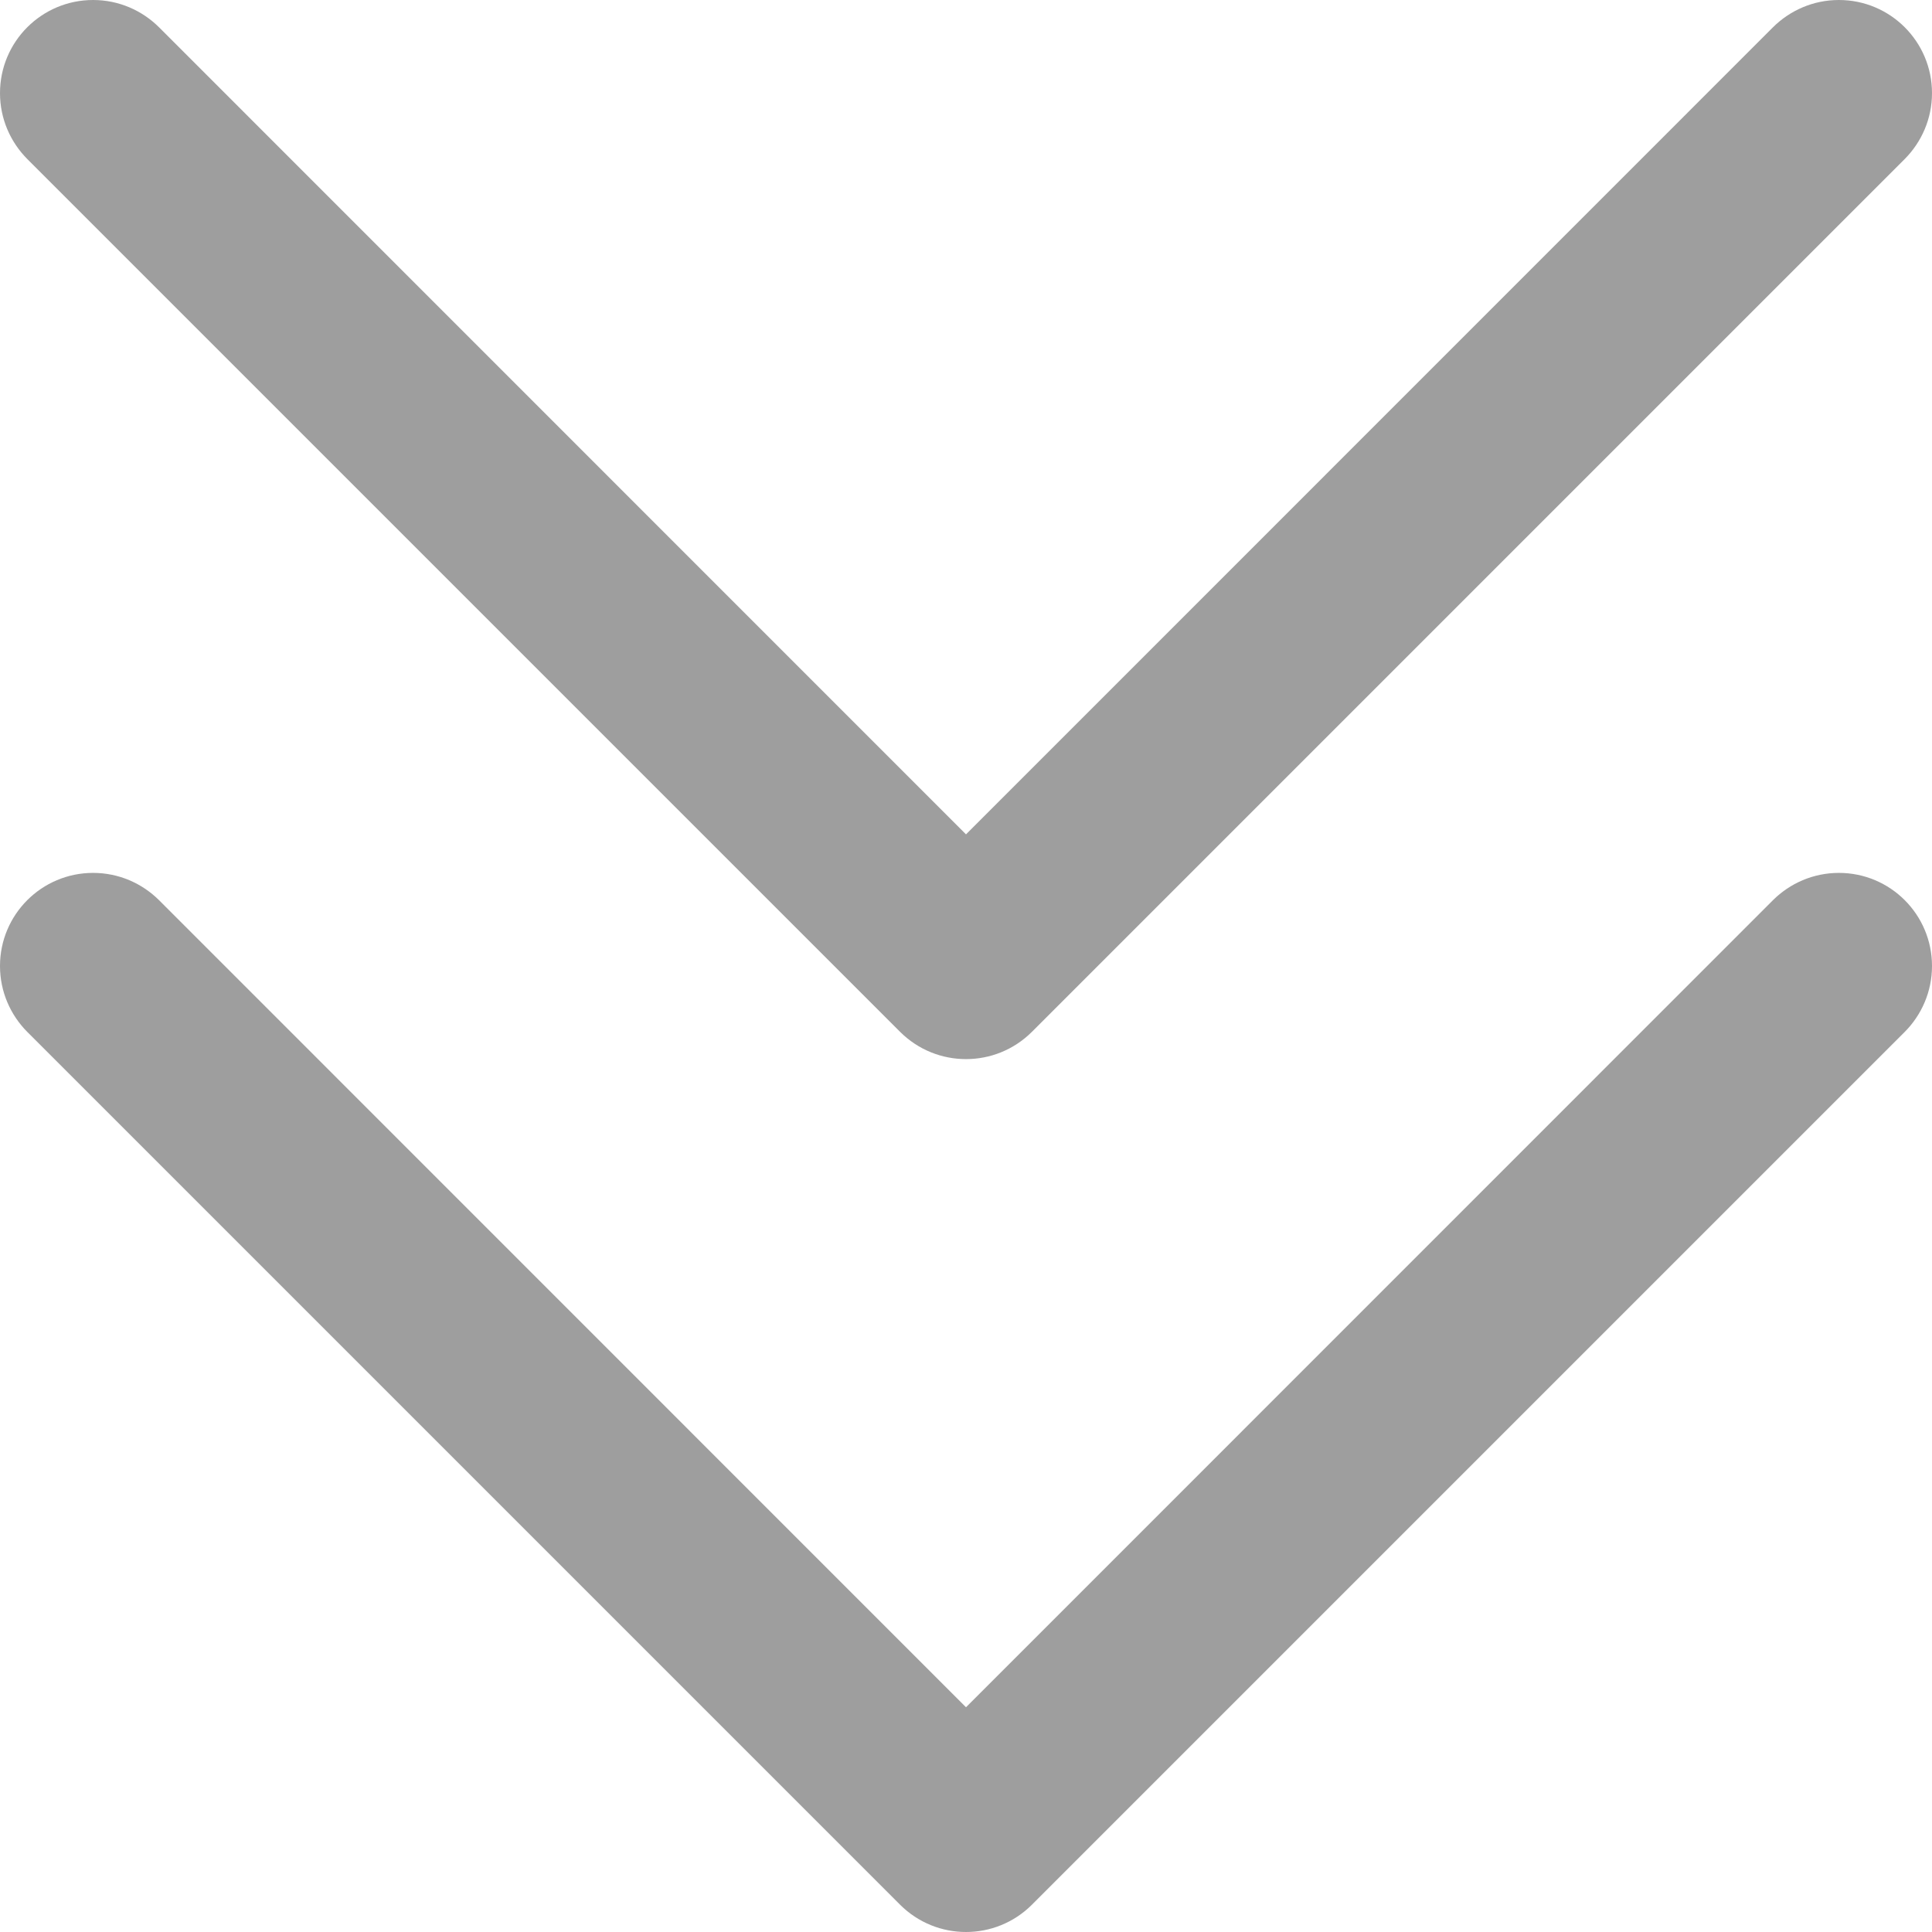
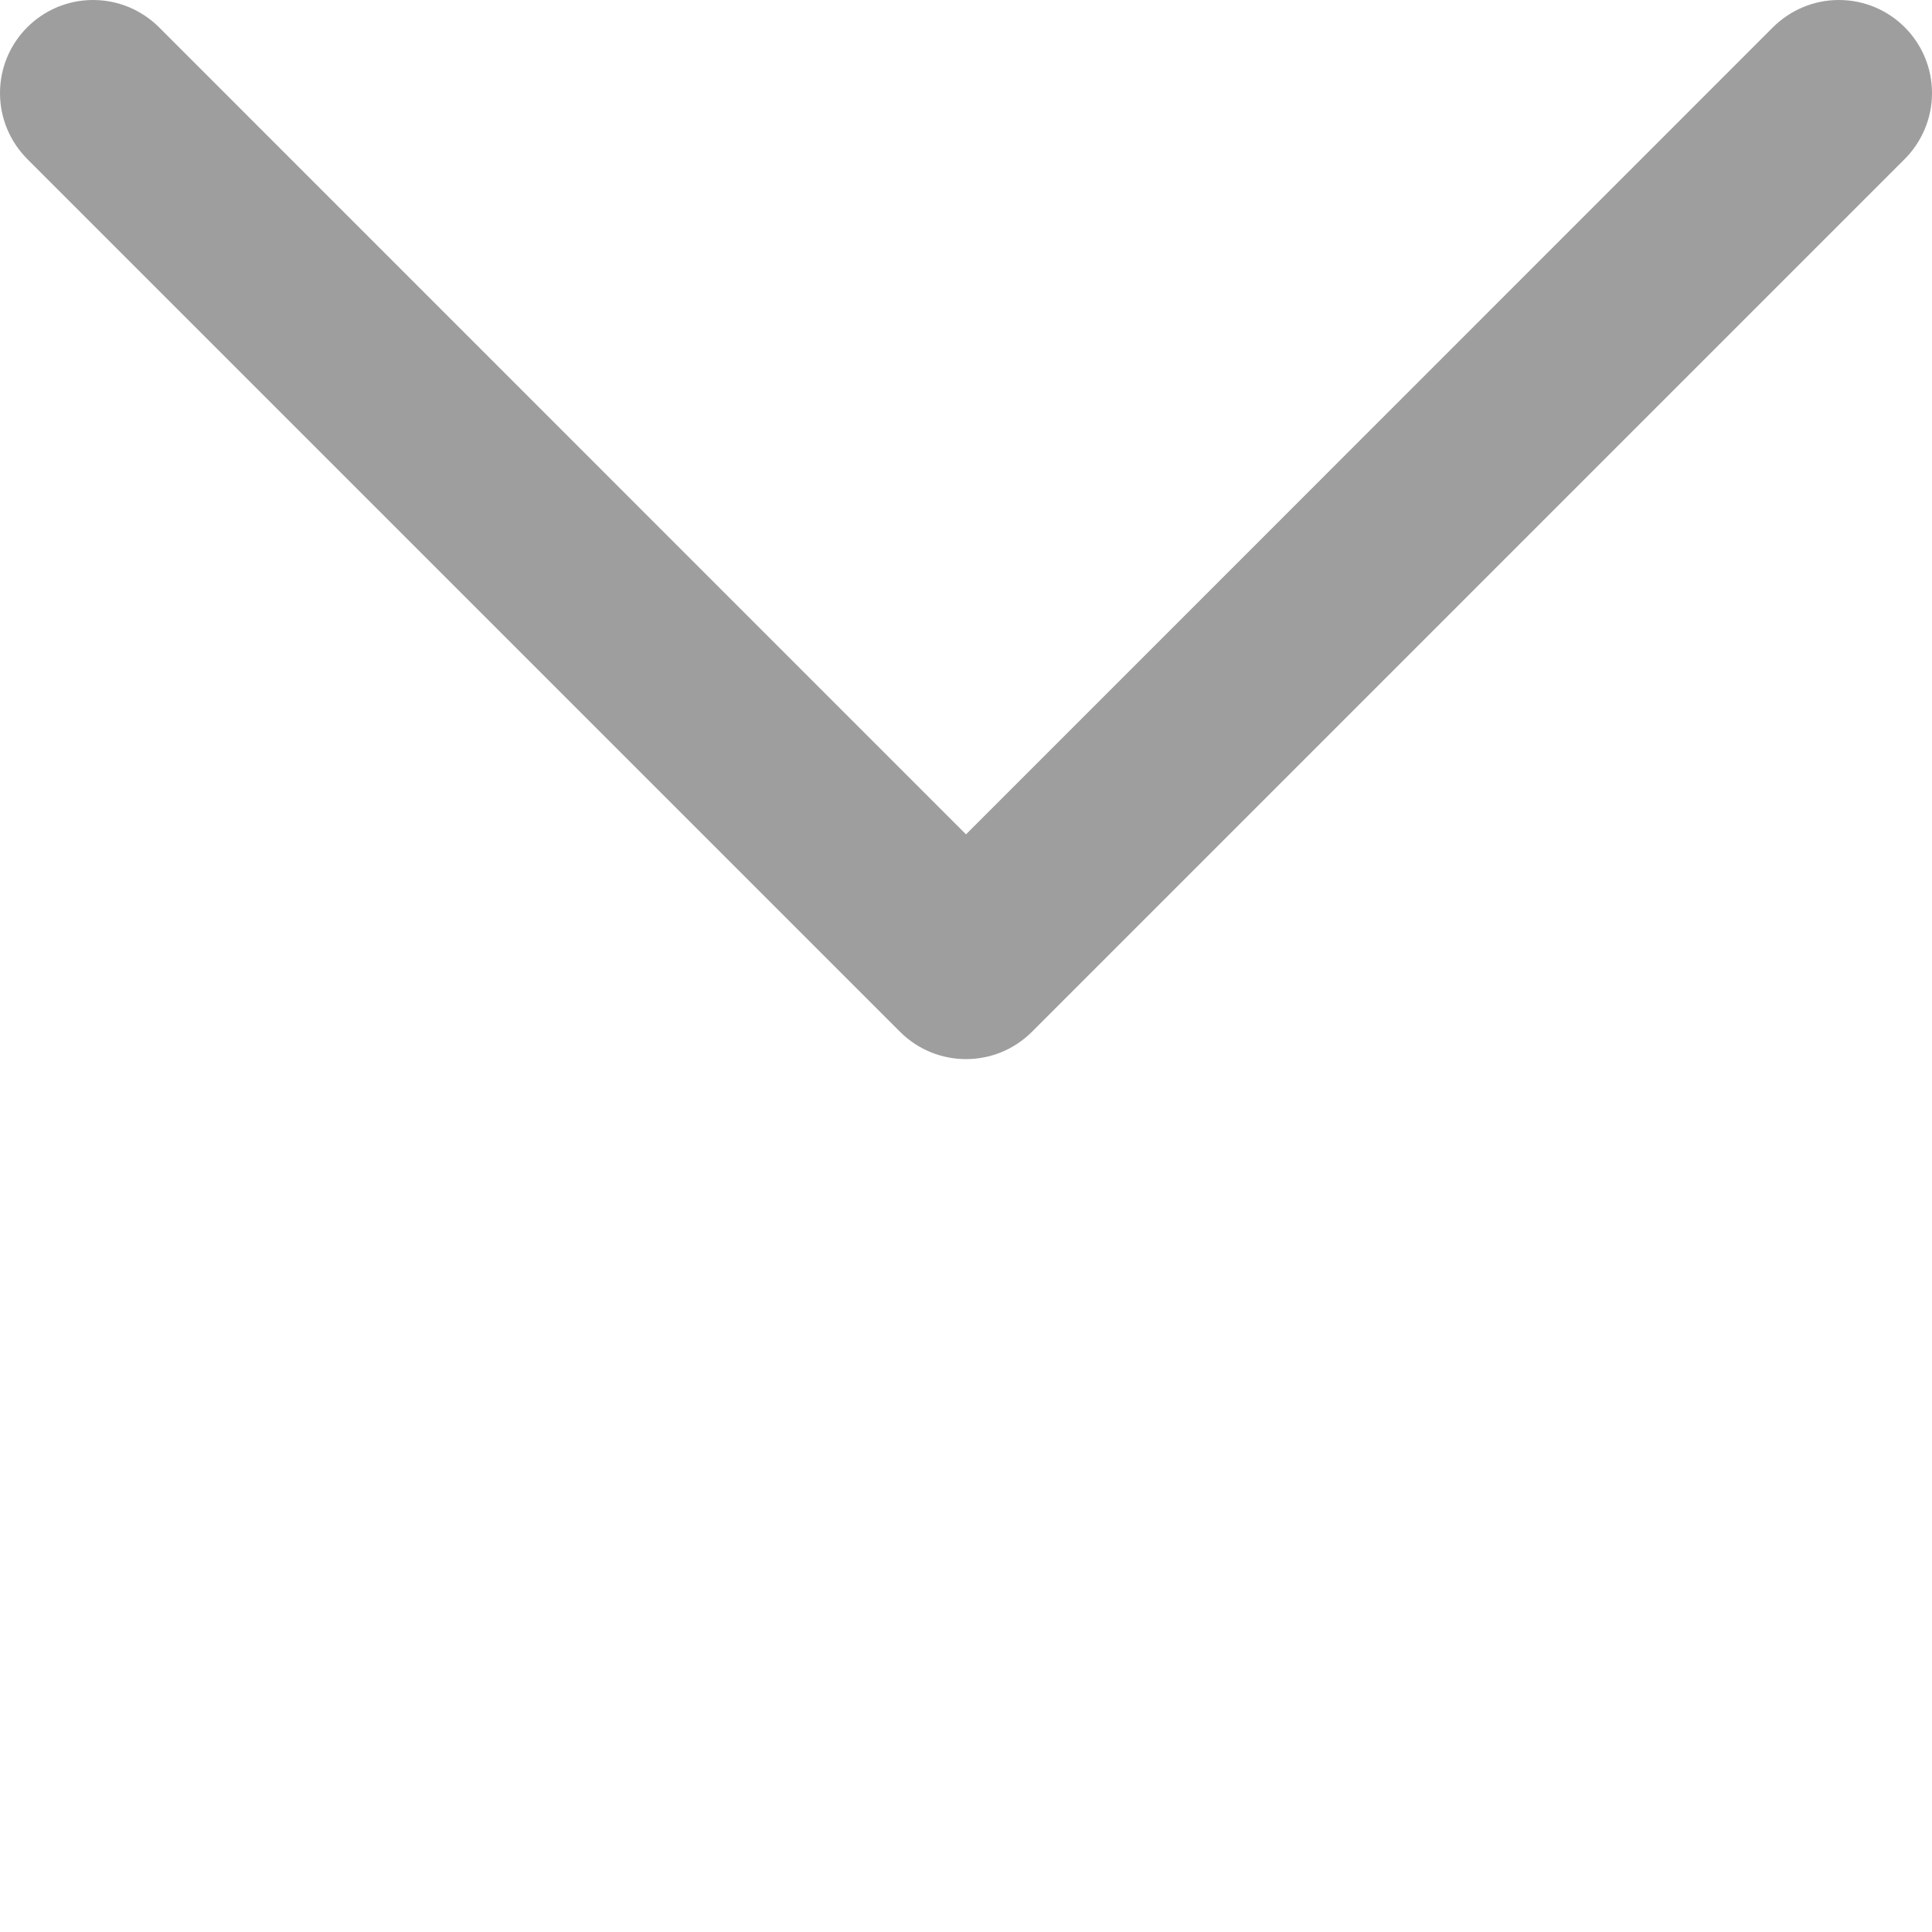
<svg xmlns="http://www.w3.org/2000/svg" width="16.6" height="16.6" viewBox="0 0 16.6 16.6" fill="none">
  <g opacity="1" transform="translate(0.8 0.8)  rotate(0)">
    <path id="路径 2" style="fill:#9E9E9E; opacity:1;" d="M-0.566 0.566C-0.71 0.421 -0.8 0.221 -0.8 0C-0.8 -0.442 -0.442 -0.8 0 -0.8C0.221 -0.8 0.421 -0.71 0.566 -0.566L7.5 6.369L14.434 -0.566C14.579 -0.71 14.779 -0.8 15 -0.8C15.442 -0.8 15.8 -0.442 15.8 0C15.8 0.221 15.71 0.421 15.566 0.566L8.066 8.066C7.753 8.378 7.247 8.378 6.934 8.066L-0.566 0.566Z" />
-     <path id="路径 2" style="fill:#9E9E9E; opacity:1;" d="M-0.566 8.066C-0.71 7.921 -0.8 7.721 -0.8 7.5C-0.8 7.058 -0.442 6.7 0 6.7C0.221 6.7 0.421 6.79 0.566 6.934L7.5 13.869L14.434 6.934C14.579 6.79 14.779 6.7 15 6.7C15.442 6.7 15.8 7.058 15.8 7.5C15.8 7.721 15.71 7.921 15.566 8.066L8.066 15.566C7.753 15.878 7.247 15.878 6.934 15.566L-0.566 8.066Z" />
  </g>
</svg>